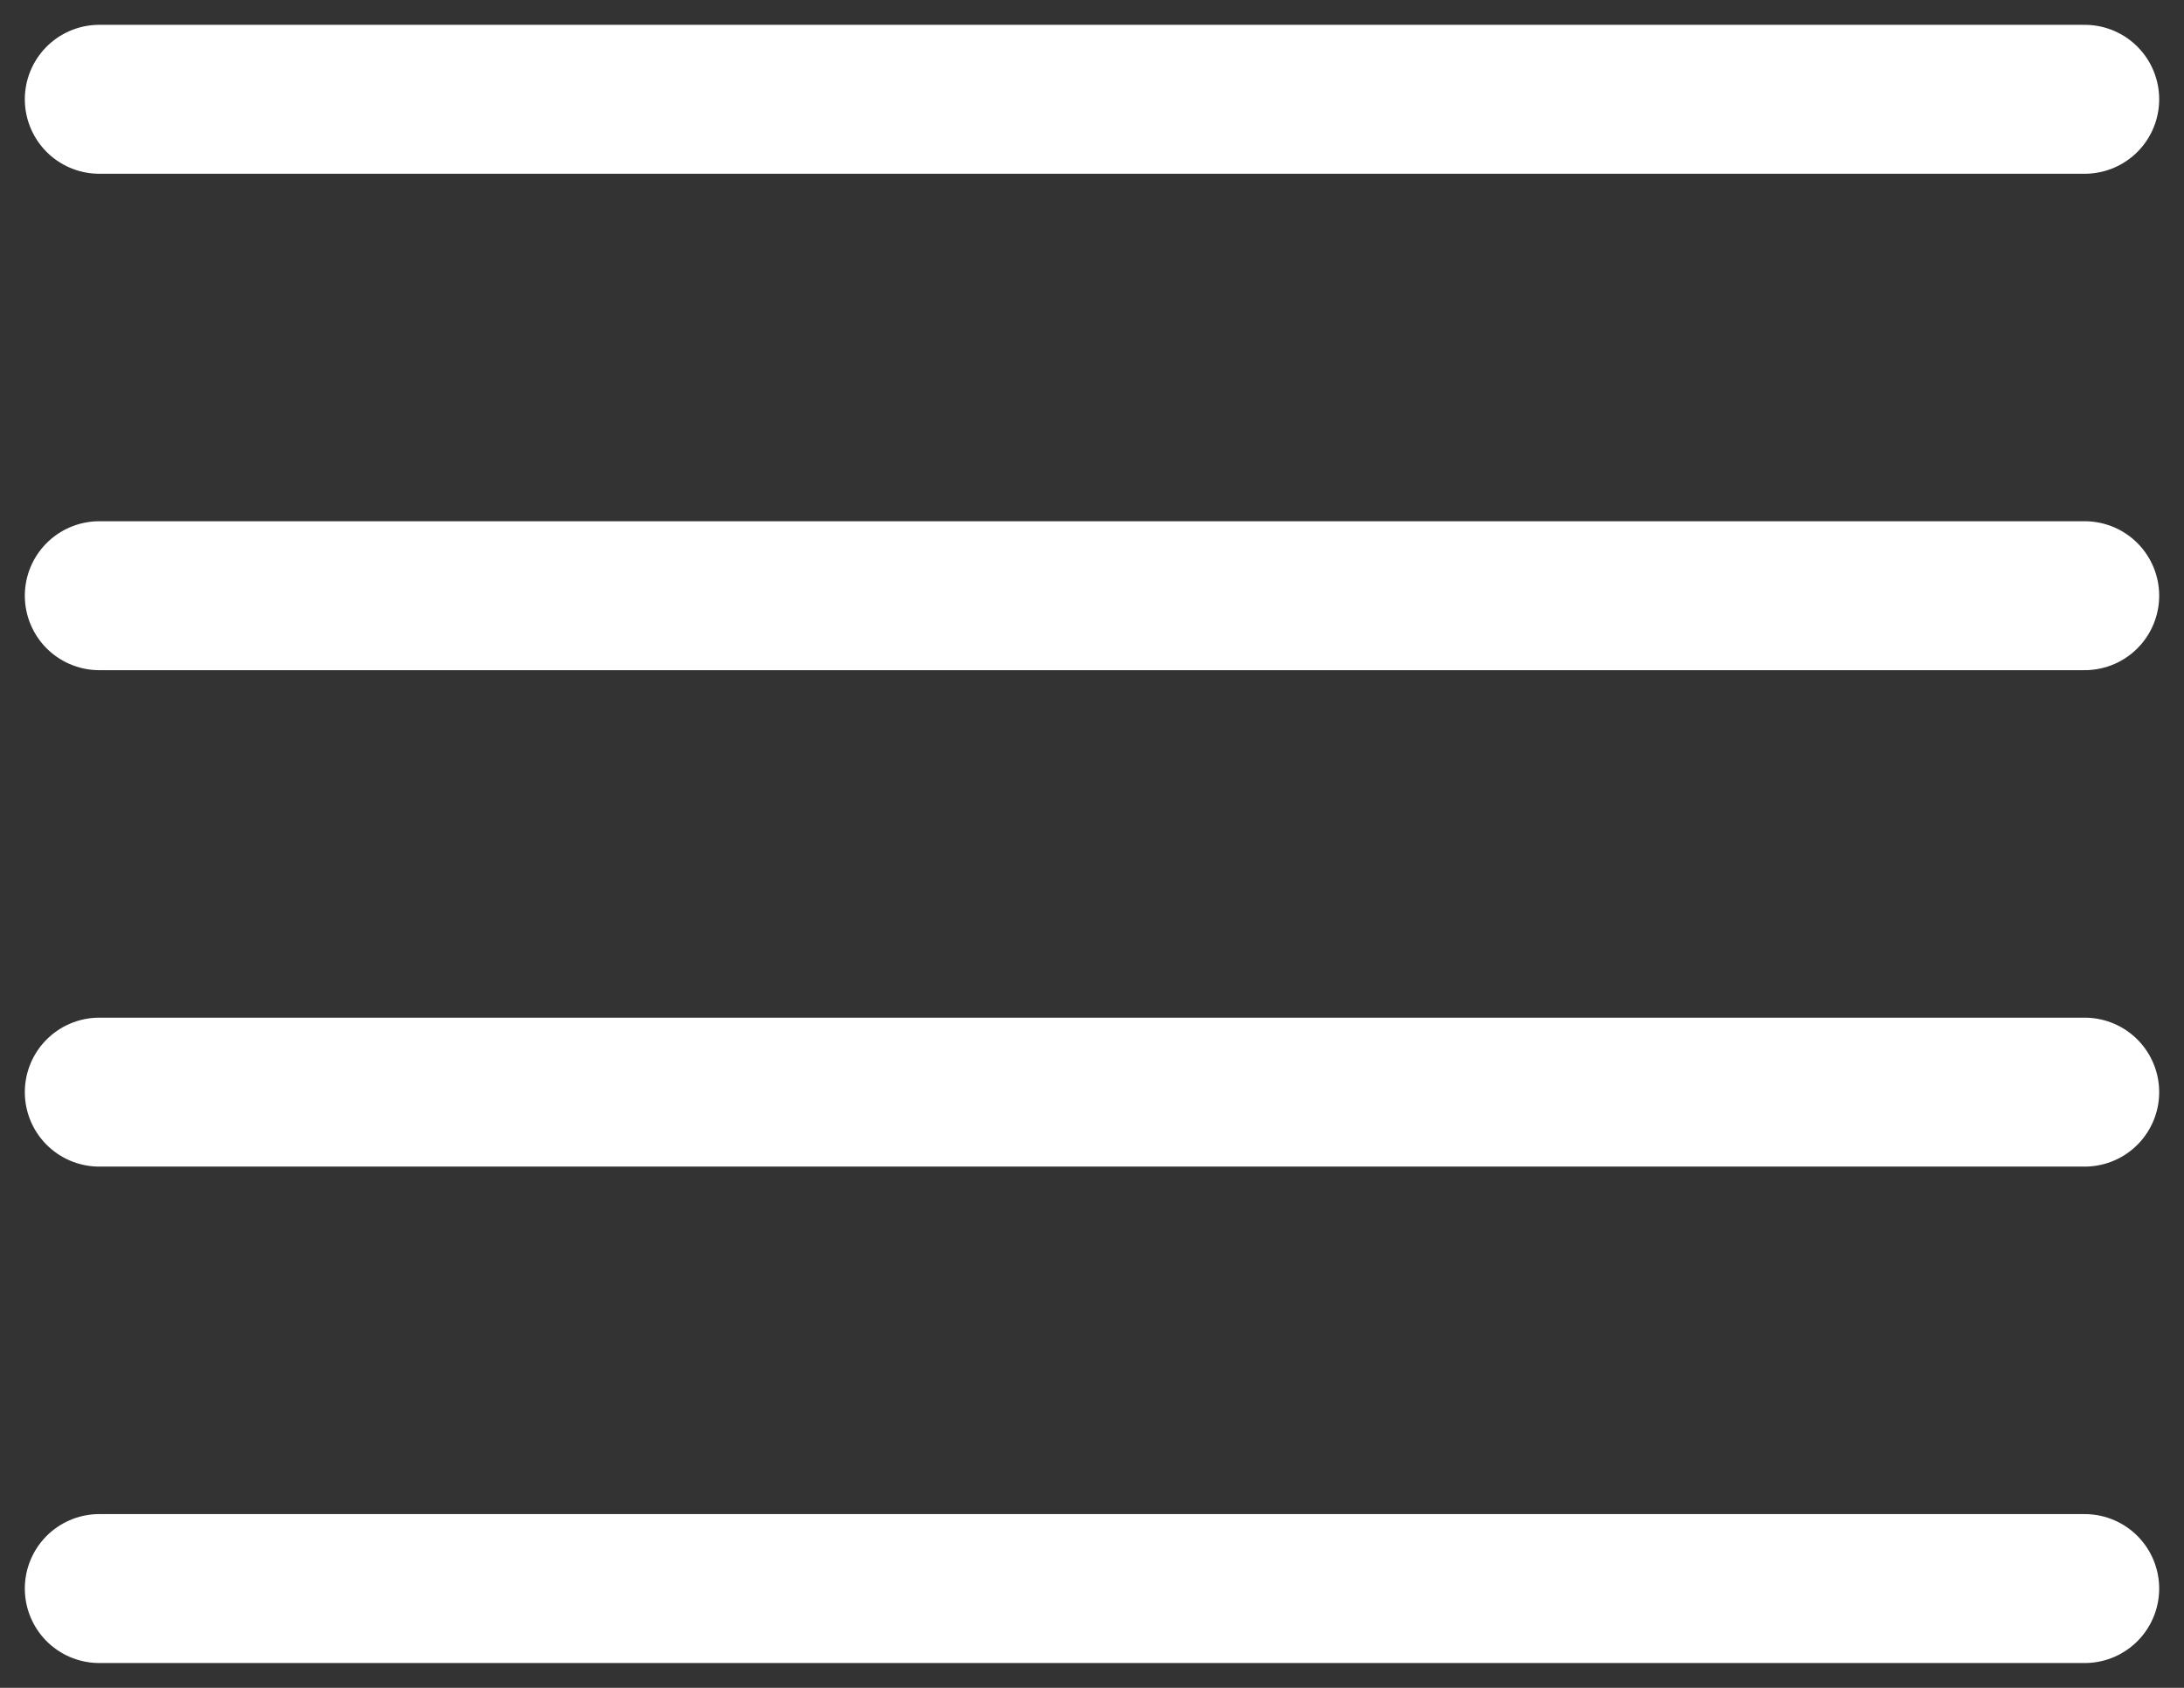
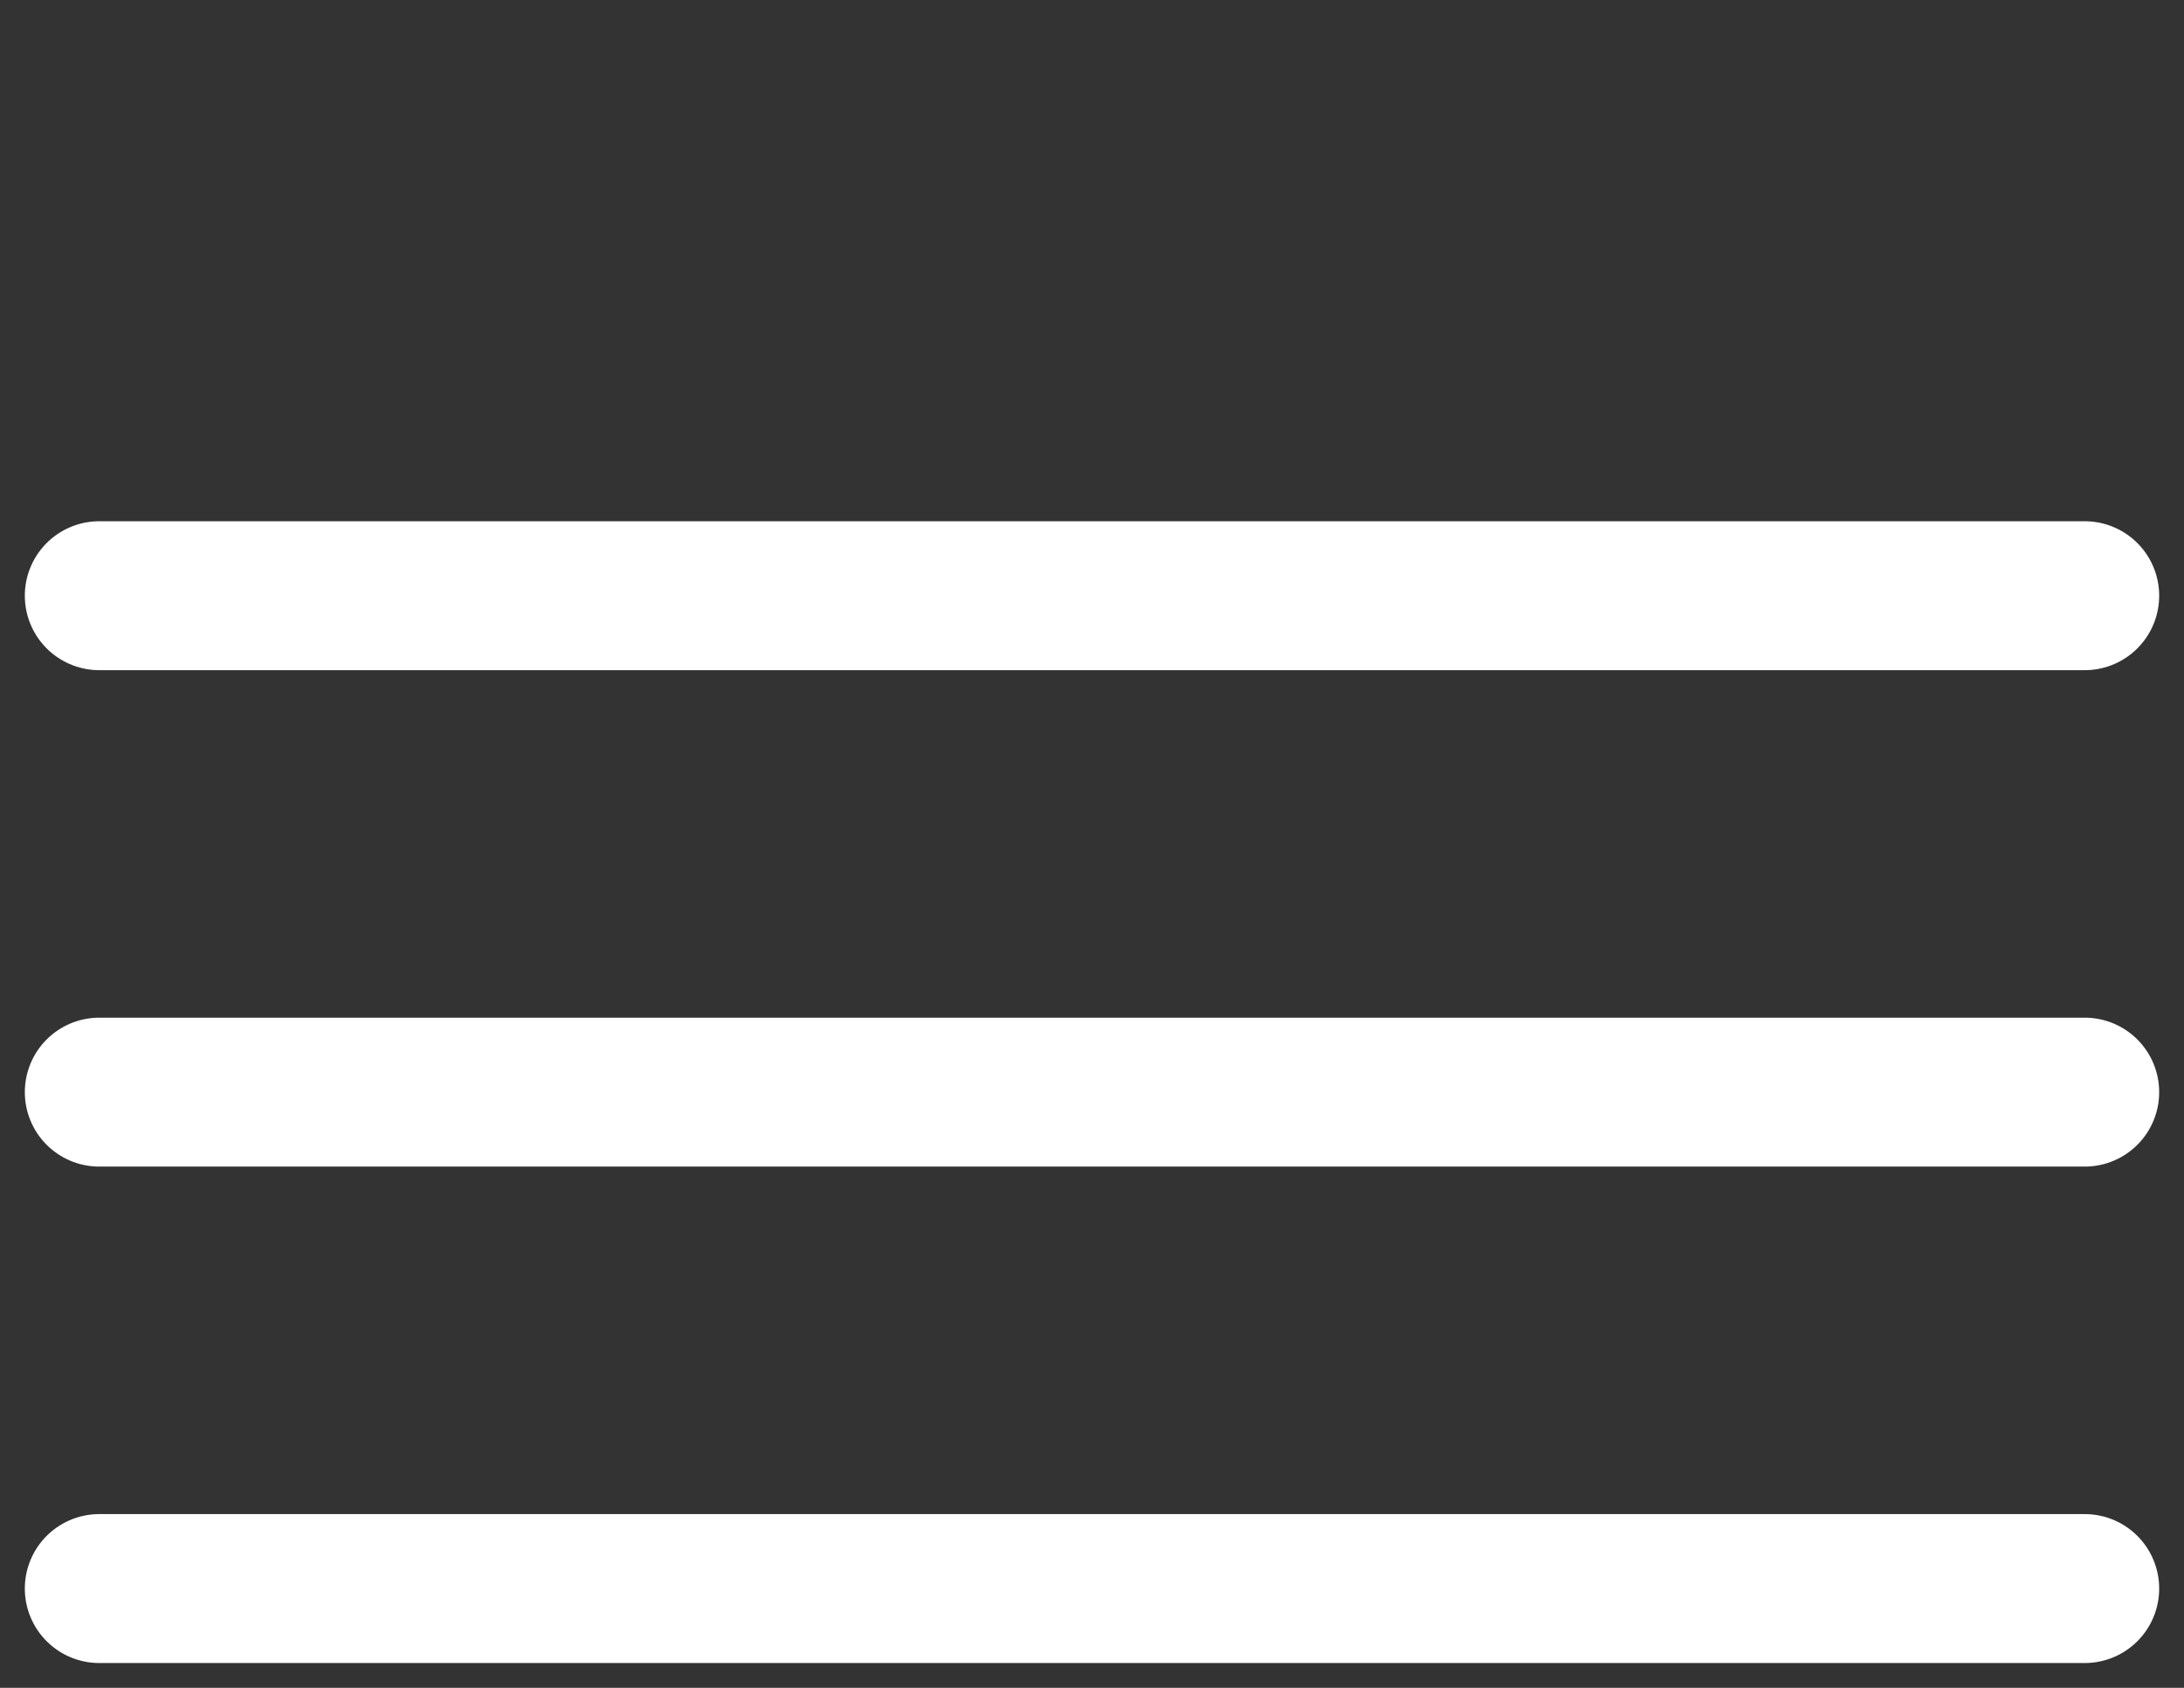
<svg xmlns="http://www.w3.org/2000/svg" width="44" height="34" viewBox="0 0 44 34" fill="none">
  <rect x="0" y="0" width="44" height="34" fill="#333333" stroke="none" />
-   <path d="M2 2H42" stroke="white" stroke-width="3" stroke-linecap="round" />
  <path d="M2 12H42" stroke="white" stroke-width="3" stroke-linecap="round" />
  <path d="M2 22H42" stroke="white" stroke-width="3" stroke-linecap="round" />
  <path d="M2 32H42" stroke="white" stroke-width="3" stroke-linecap="round" />
</svg>